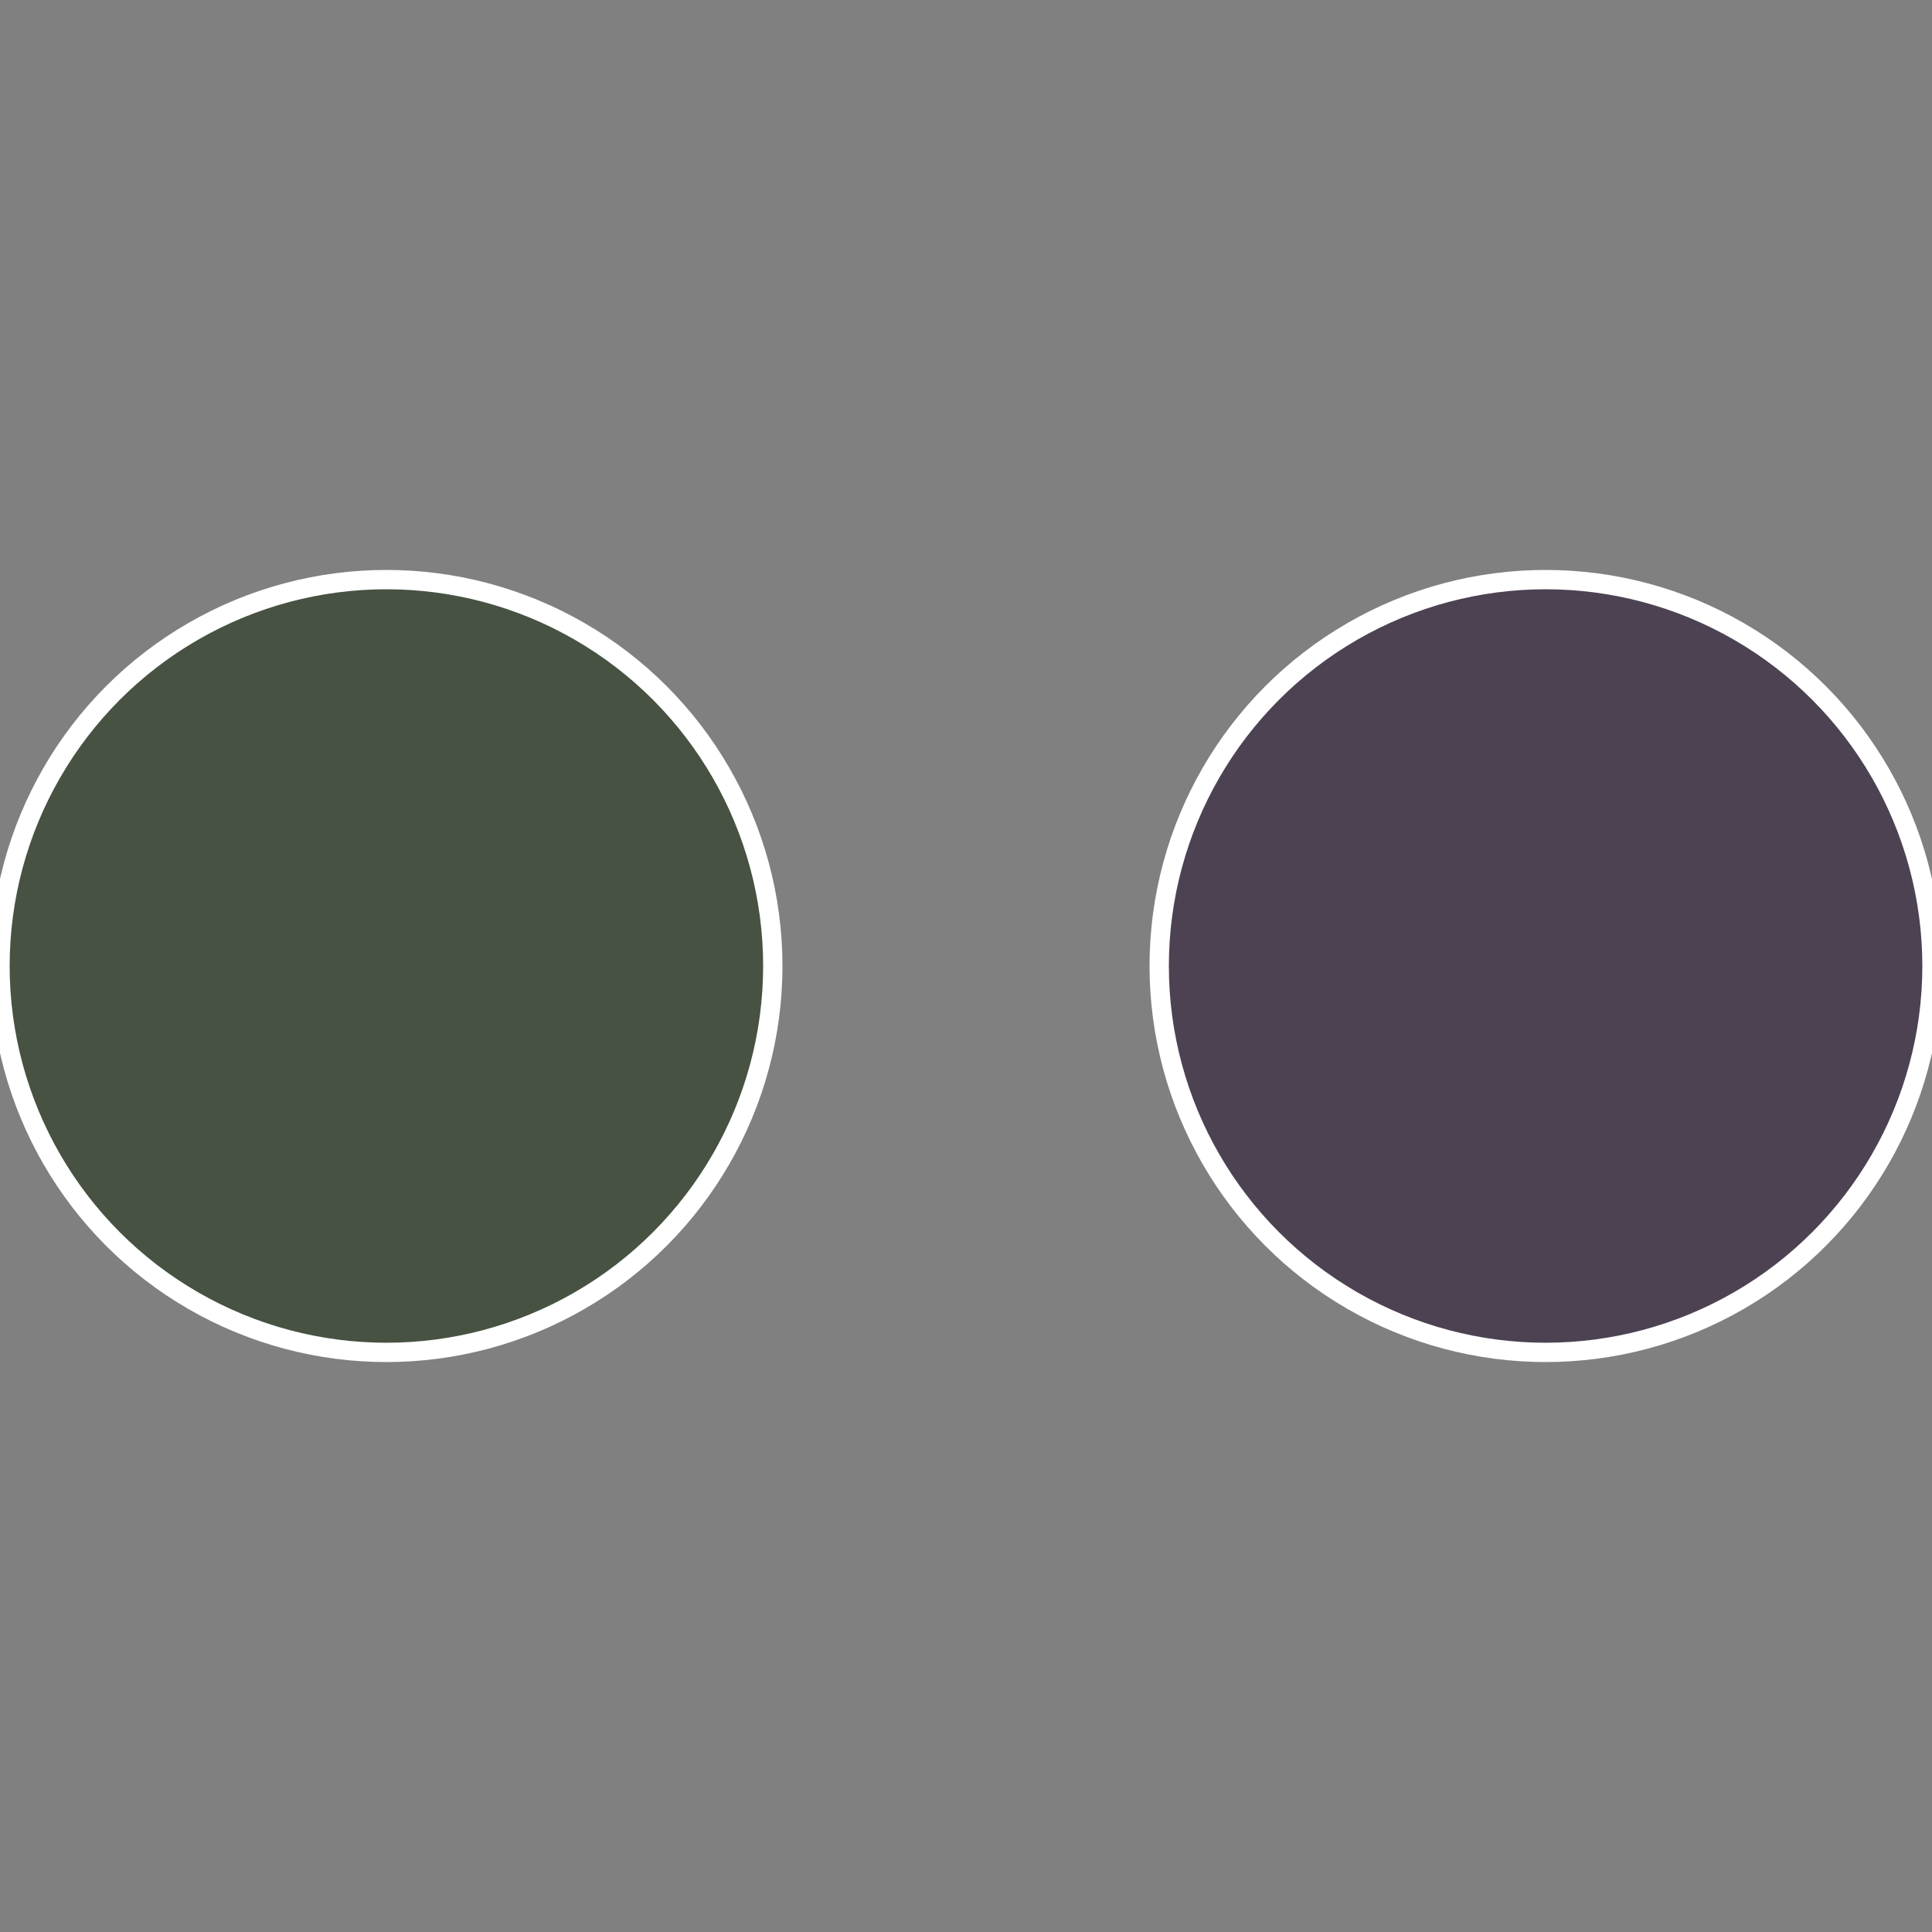
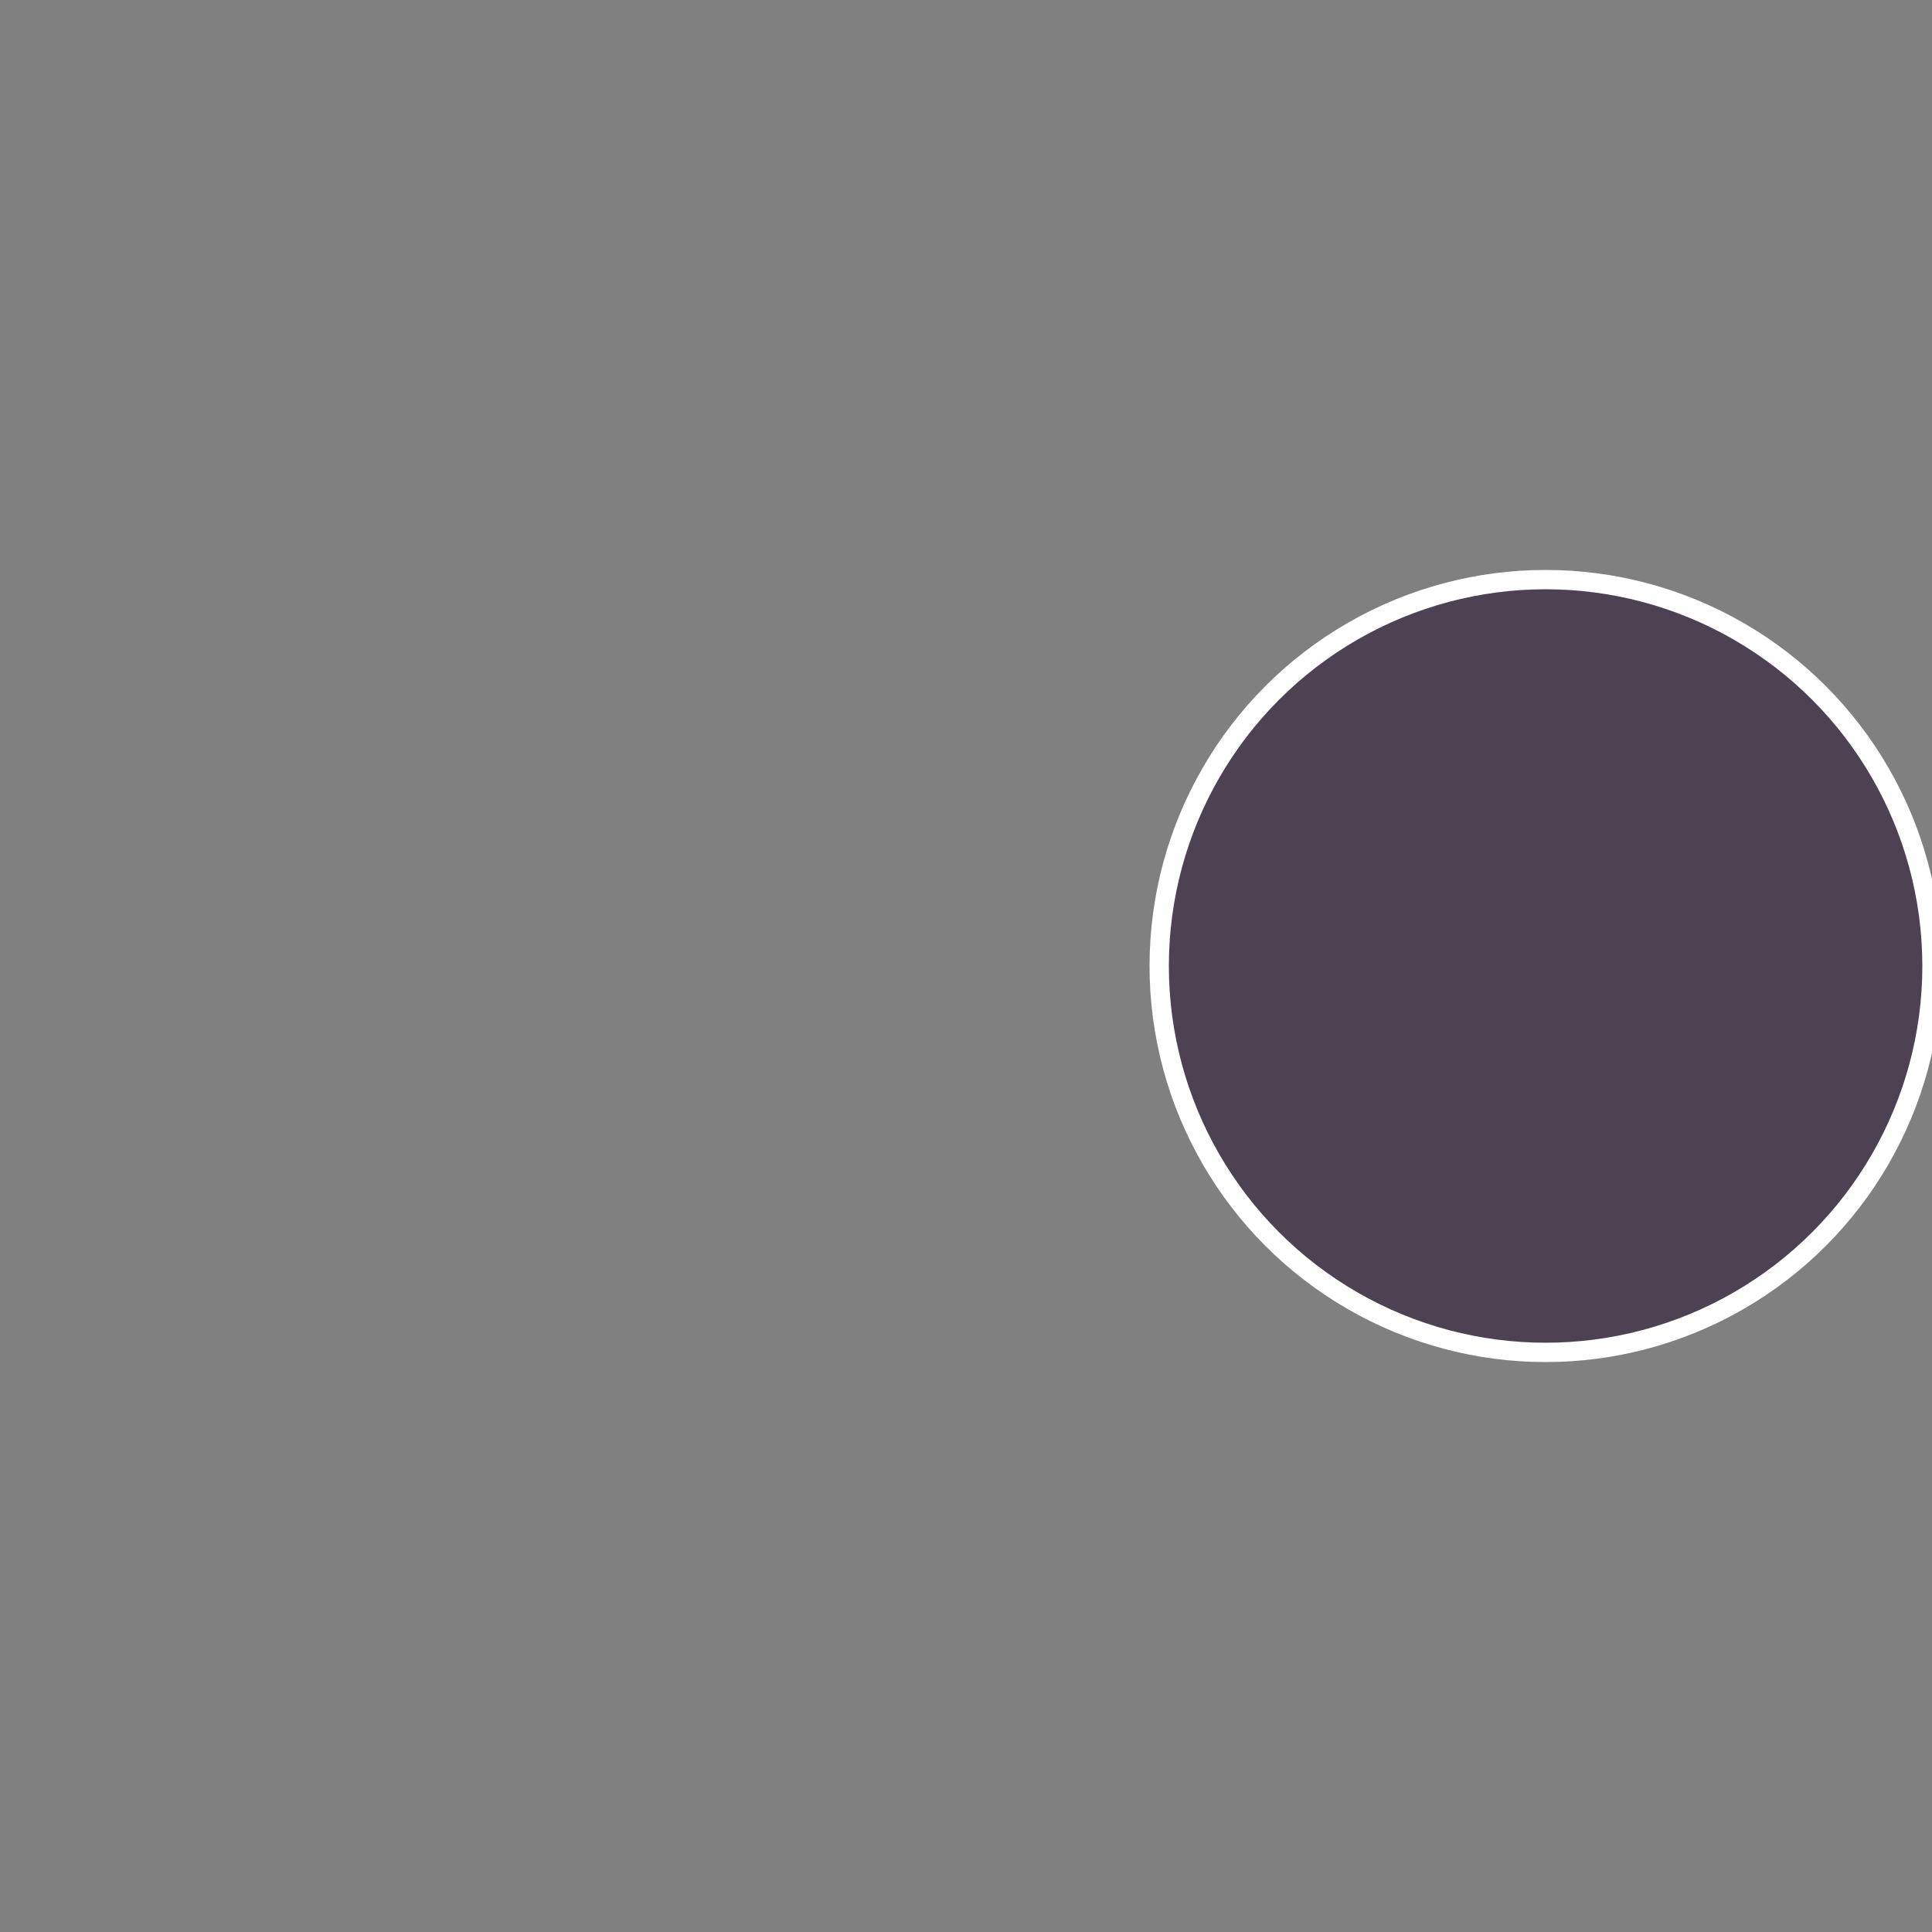
<svg xmlns="http://www.w3.org/2000/svg" width="500" height="500" viewBox="-1 -1 2 2">
  <rect x="-1" y="-1" width="2" height="2" fill="#808080" stroke="none" />
  <circle cx="0.6" cy="0" r="0.4" fill="#4d4252" stroke="#fff" stroke-width="1%" />
-   <circle cx="-0.6" cy="7.3478807948841E-17" r="0.4" fill="#475242" stroke="#fff" stroke-width="1%" />
</svg>